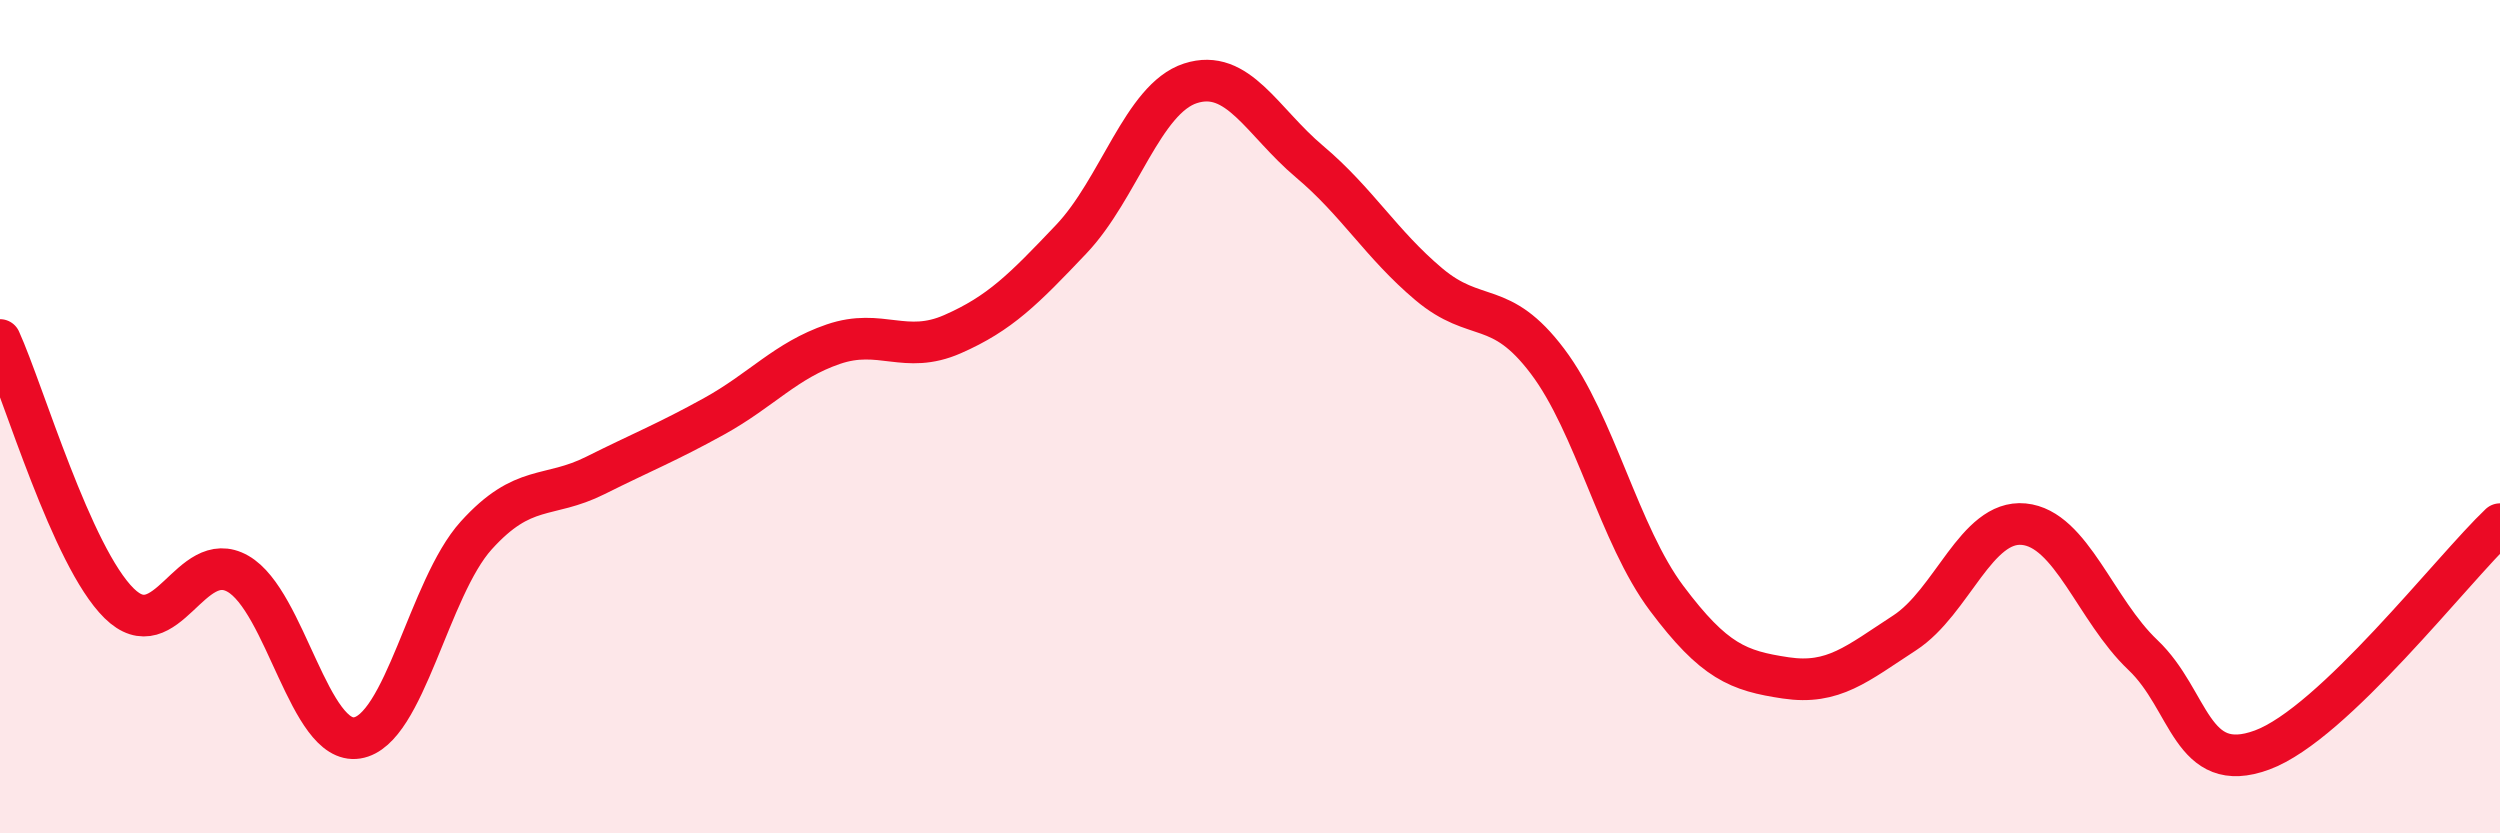
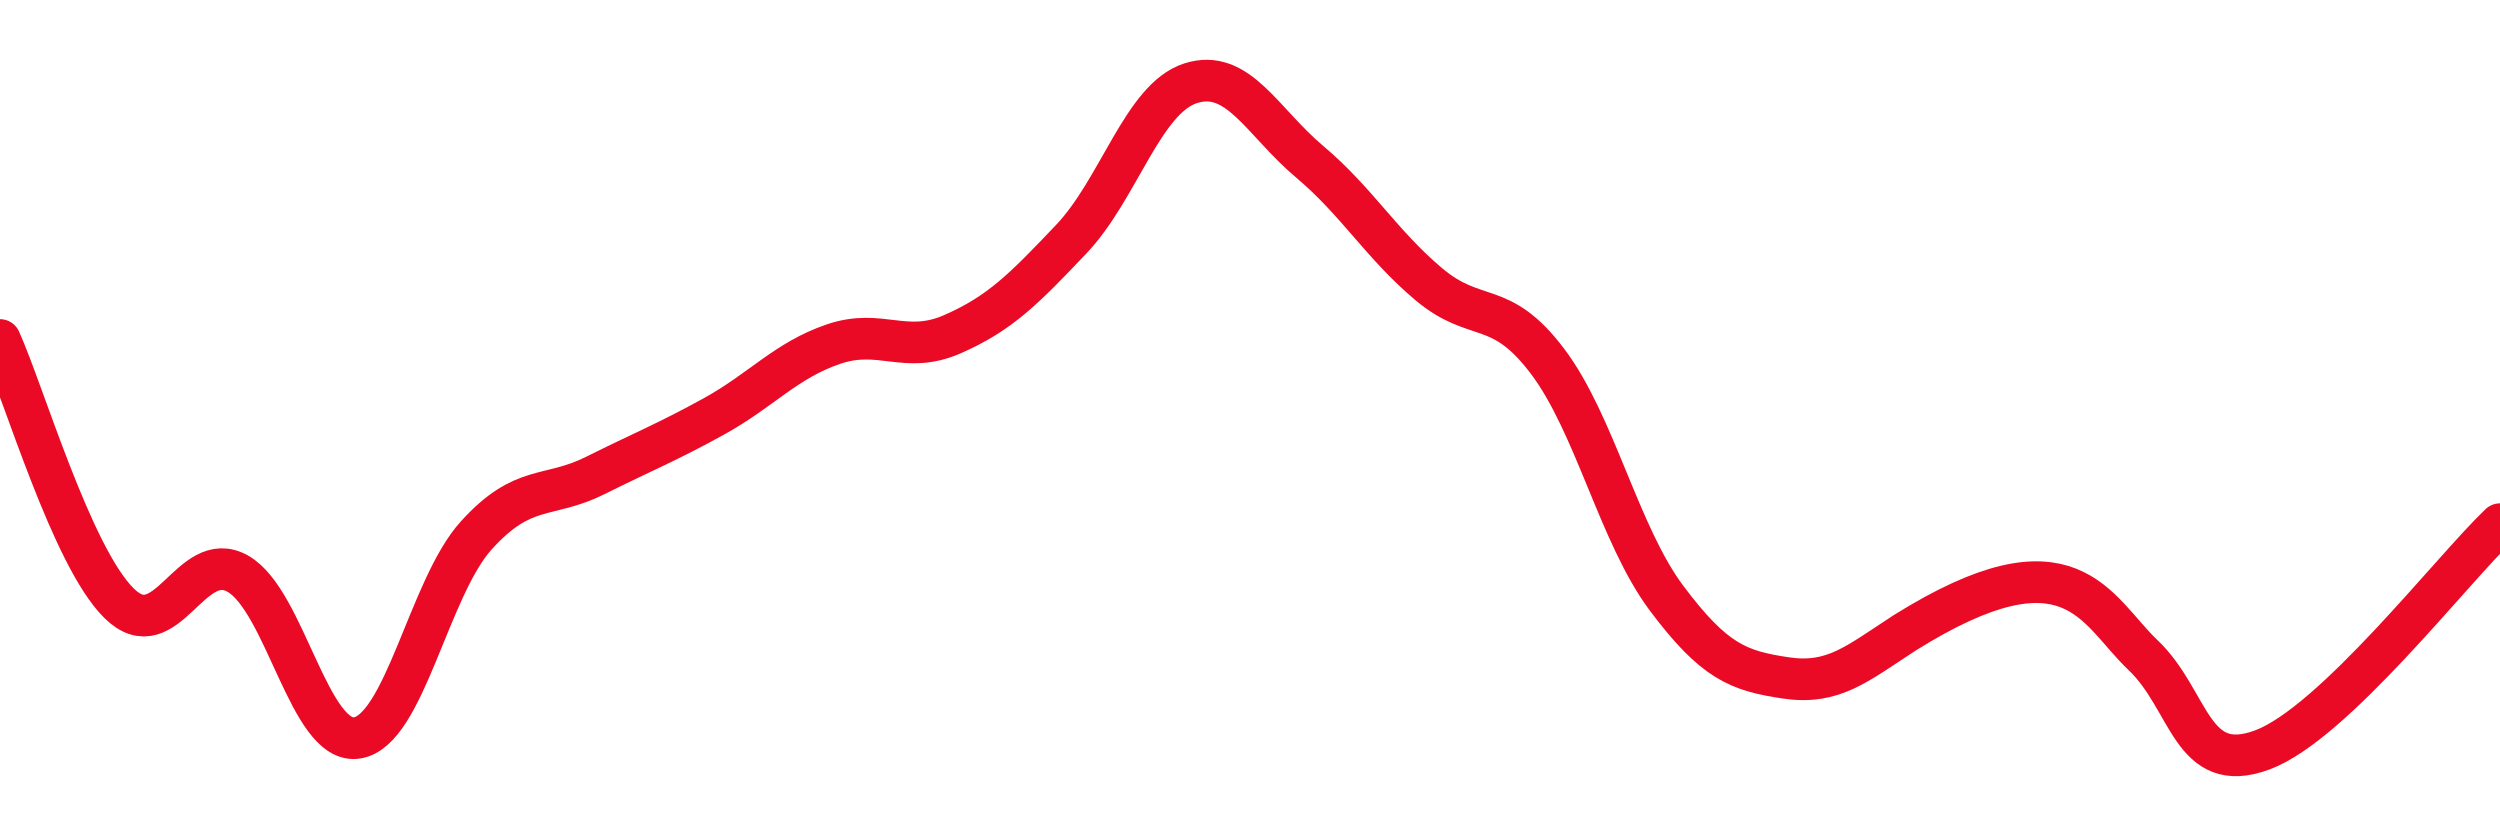
<svg xmlns="http://www.w3.org/2000/svg" width="60" height="20" viewBox="0 0 60 20">
-   <path d="M 0,8.16 C 0.57,9.42 1.72,13.36 2.86,14.48 C 4,15.6 4.57,13.12 5.71,13.77 C 6.85,14.42 7.43,17.89 8.57,17.71 C 9.71,17.53 10.29,14.11 11.43,12.85 C 12.57,11.59 13.15,11.98 14.29,11.41 C 15.43,10.84 16,10.62 17.14,9.99 C 18.28,9.36 18.86,8.65 20,8.26 C 21.14,7.87 21.72,8.52 22.86,8.02 C 24,7.52 24.57,6.94 25.71,5.74 C 26.85,4.54 27.43,2.37 28.57,2 C 29.71,1.63 30.29,2.92 31.43,3.88 C 32.57,4.84 33.15,5.86 34.29,6.82 C 35.43,7.78 36,7.16 37.14,8.67 C 38.28,10.18 38.86,12.84 40,14.36 C 41.14,15.88 41.72,16.1 42.86,16.27 C 44,16.44 44.57,15.93 45.71,15.19 C 46.85,14.45 47.43,12.47 48.57,12.58 C 49.71,12.69 50.29,14.64 51.43,15.72 C 52.57,16.8 52.58,18.63 54.29,18 C 56,17.37 58.86,13.66 60,12.58L60 20L0 20Z" fill="#EB0A25" opacity="0.1" stroke-linecap="round" stroke-linejoin="round" />
-   <path d="M 0,8.16 C 0.57,9.42 1.72,13.36 2.86,14.48 C 4,15.6 4.57,13.12 5.71,13.77 C 6.85,14.42 7.43,17.89 8.57,17.71 C 9.71,17.53 10.29,14.11 11.43,12.85 C 12.57,11.59 13.15,11.98 14.29,11.41 C 15.43,10.84 16,10.62 17.14,9.99 C 18.28,9.36 18.86,8.65 20,8.26 C 21.14,7.87 21.72,8.52 22.86,8.02 C 24,7.52 24.57,6.94 25.71,5.74 C 26.85,4.54 27.43,2.37 28.57,2 C 29.71,1.63 30.29,2.92 31.43,3.88 C 32.57,4.84 33.15,5.86 34.29,6.82 C 35.43,7.78 36,7.16 37.14,8.67 C 38.28,10.18 38.86,12.84 40,14.36 C 41.14,15.88 41.72,16.1 42.86,16.27 C 44,16.44 44.57,15.93 45.71,15.19 C 46.85,14.45 47.43,12.47 48.57,12.58 C 49.71,12.69 50.29,14.64 51.43,15.72 C 52.57,16.8 52.58,18.63 54.29,18 C 56,17.37 58.86,13.66 60,12.58" stroke="#EB0A25" stroke-width="1" fill="none" stroke-linecap="round" stroke-linejoin="round" />
+   <path d="M 0,8.16 C 0.57,9.42 1.72,13.36 2.86,14.48 C 4,15.6 4.57,13.12 5.71,13.77 C 6.85,14.42 7.43,17.89 8.57,17.71 C 9.71,17.53 10.29,14.11 11.43,12.85 C 12.57,11.59 13.15,11.98 14.29,11.41 C 15.43,10.84 16,10.62 17.14,9.99 C 18.28,9.36 18.86,8.65 20,8.26 C 21.14,7.87 21.72,8.52 22.86,8.02 C 24,7.52 24.57,6.94 25.71,5.74 C 26.85,4.54 27.43,2.37 28.57,2 C 29.71,1.63 30.29,2.92 31.43,3.88 C 32.57,4.84 33.15,5.86 34.29,6.82 C 35.43,7.78 36,7.16 37.14,8.67 C 38.28,10.18 38.86,12.84 40,14.36 C 41.14,15.88 41.72,16.1 42.86,16.27 C 44,16.44 44.57,15.93 45.71,15.19 C 49.71,12.69 50.29,14.64 51.43,15.72 C 52.57,16.8 52.58,18.63 54.29,18 C 56,17.37 58.86,13.66 60,12.58" stroke="#EB0A25" stroke-width="1" fill="none" stroke-linecap="round" stroke-linejoin="round" />
</svg>